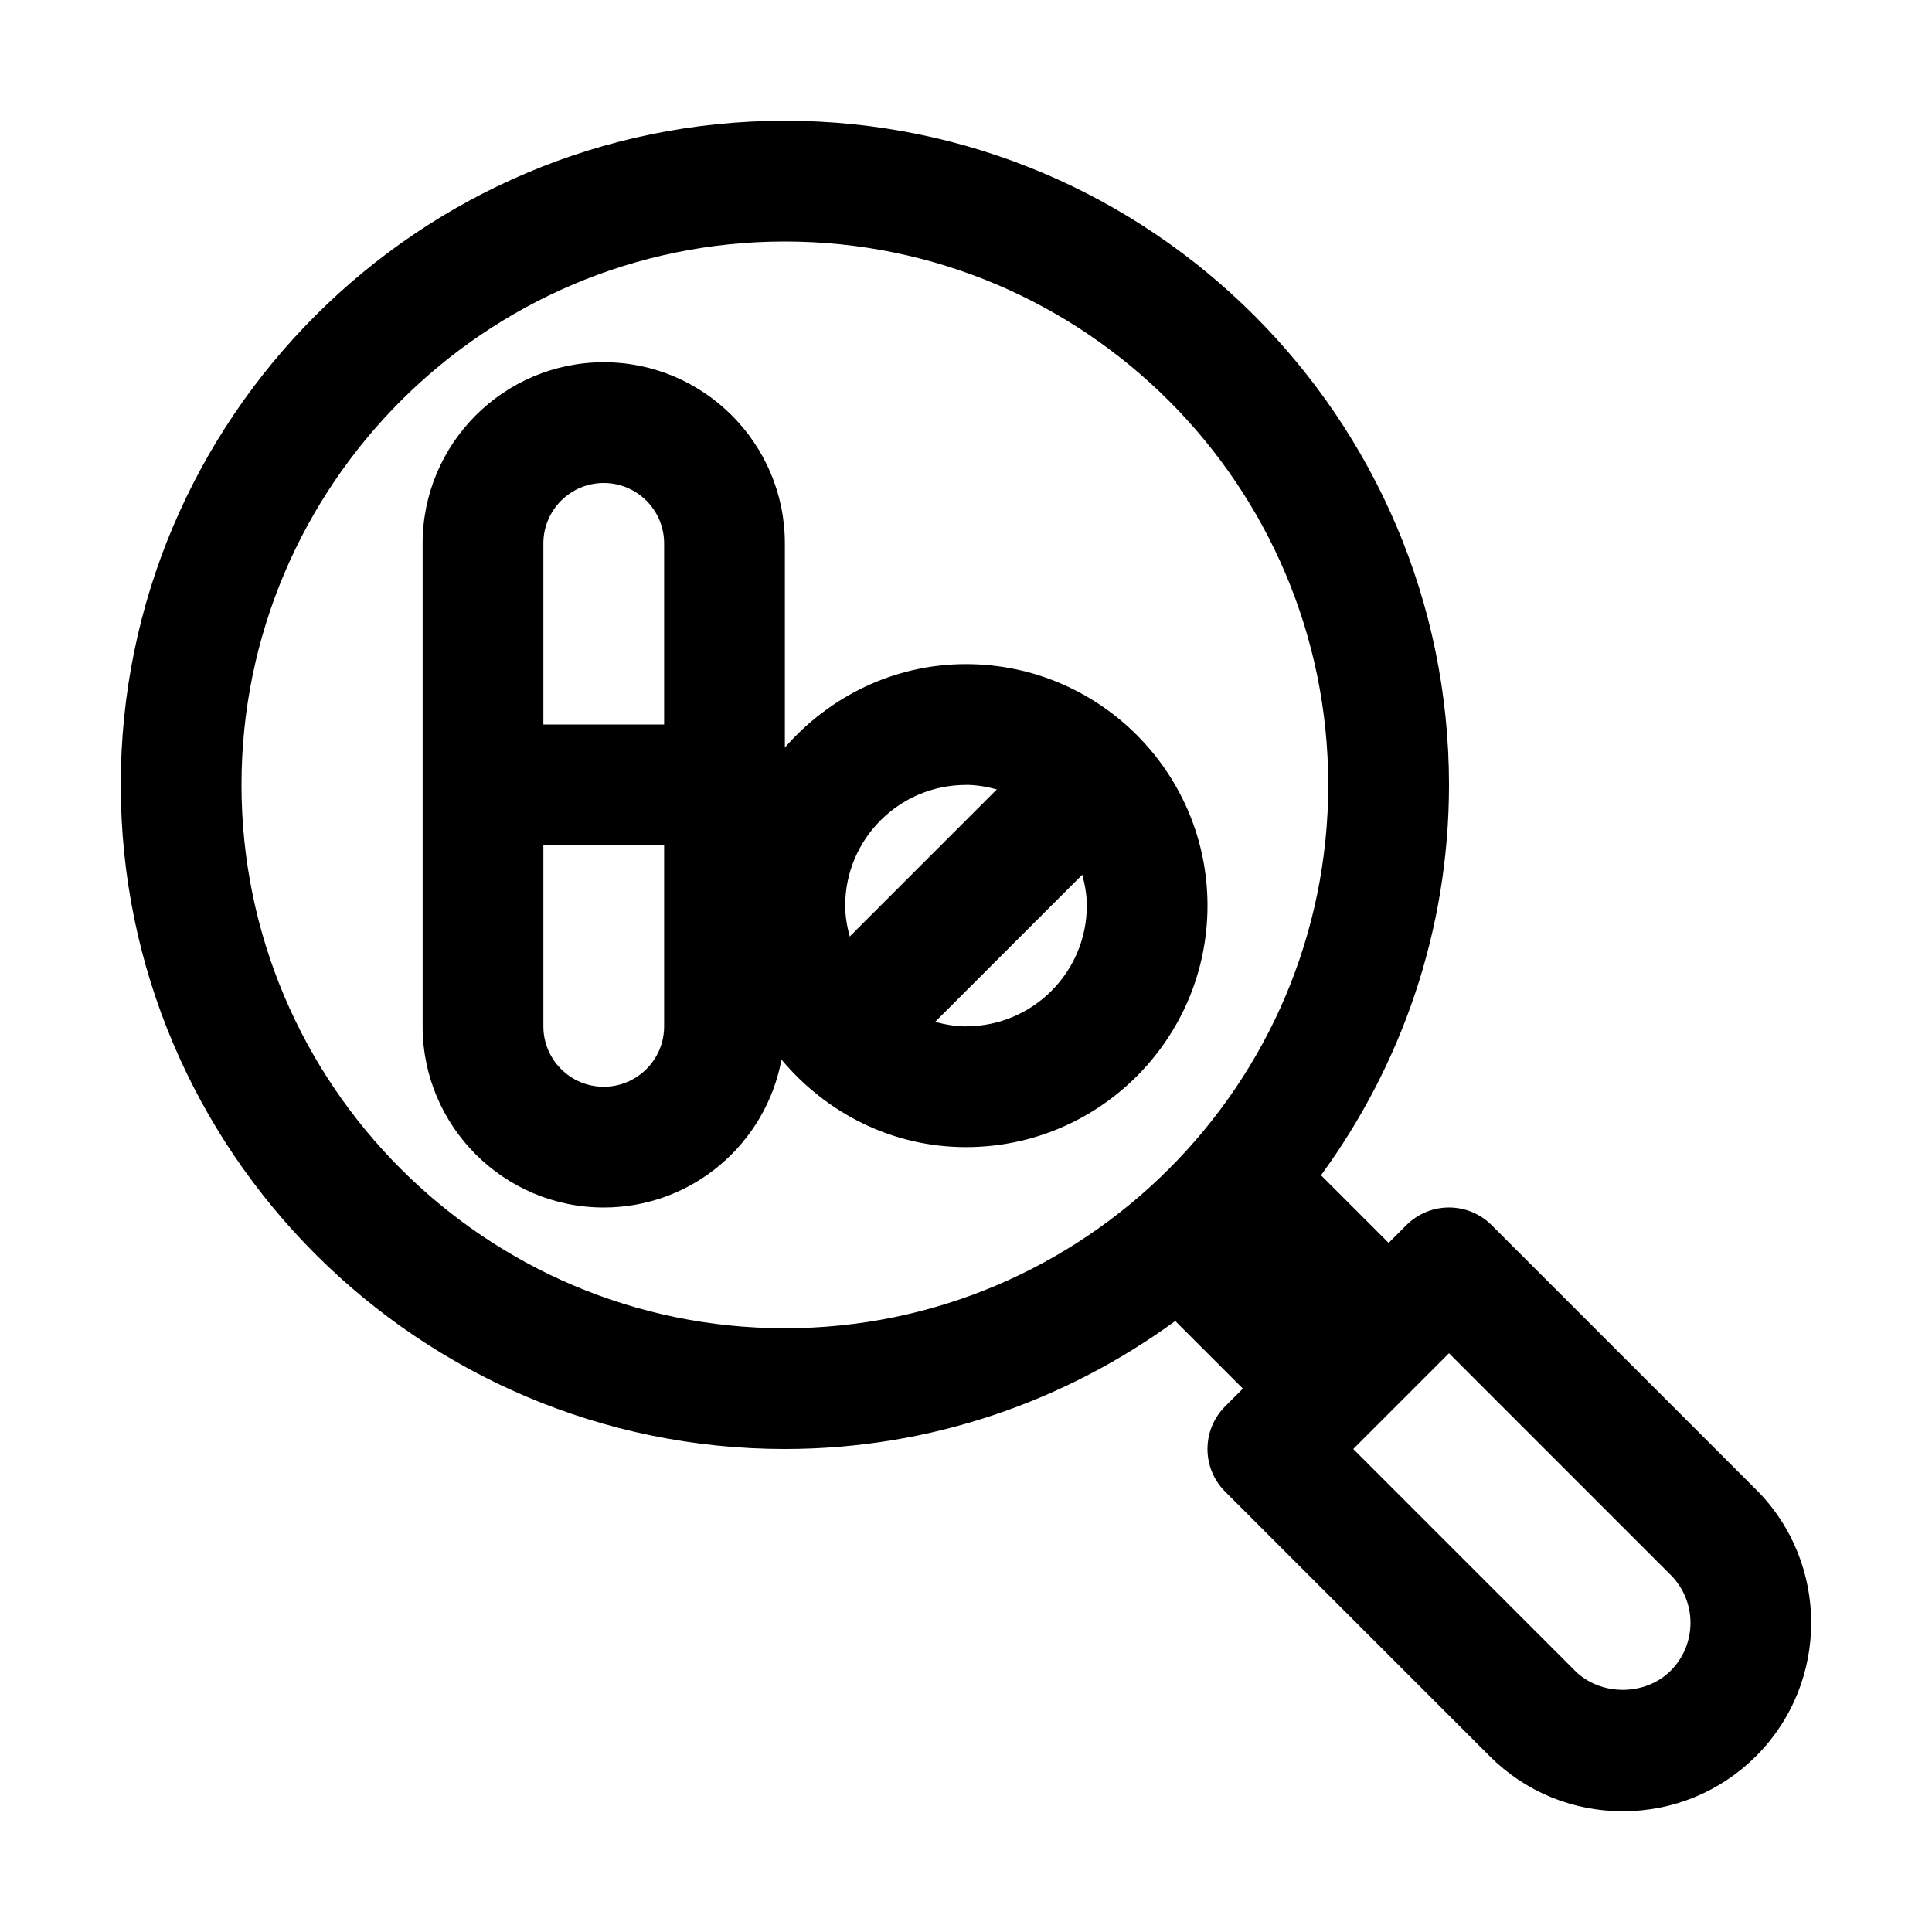
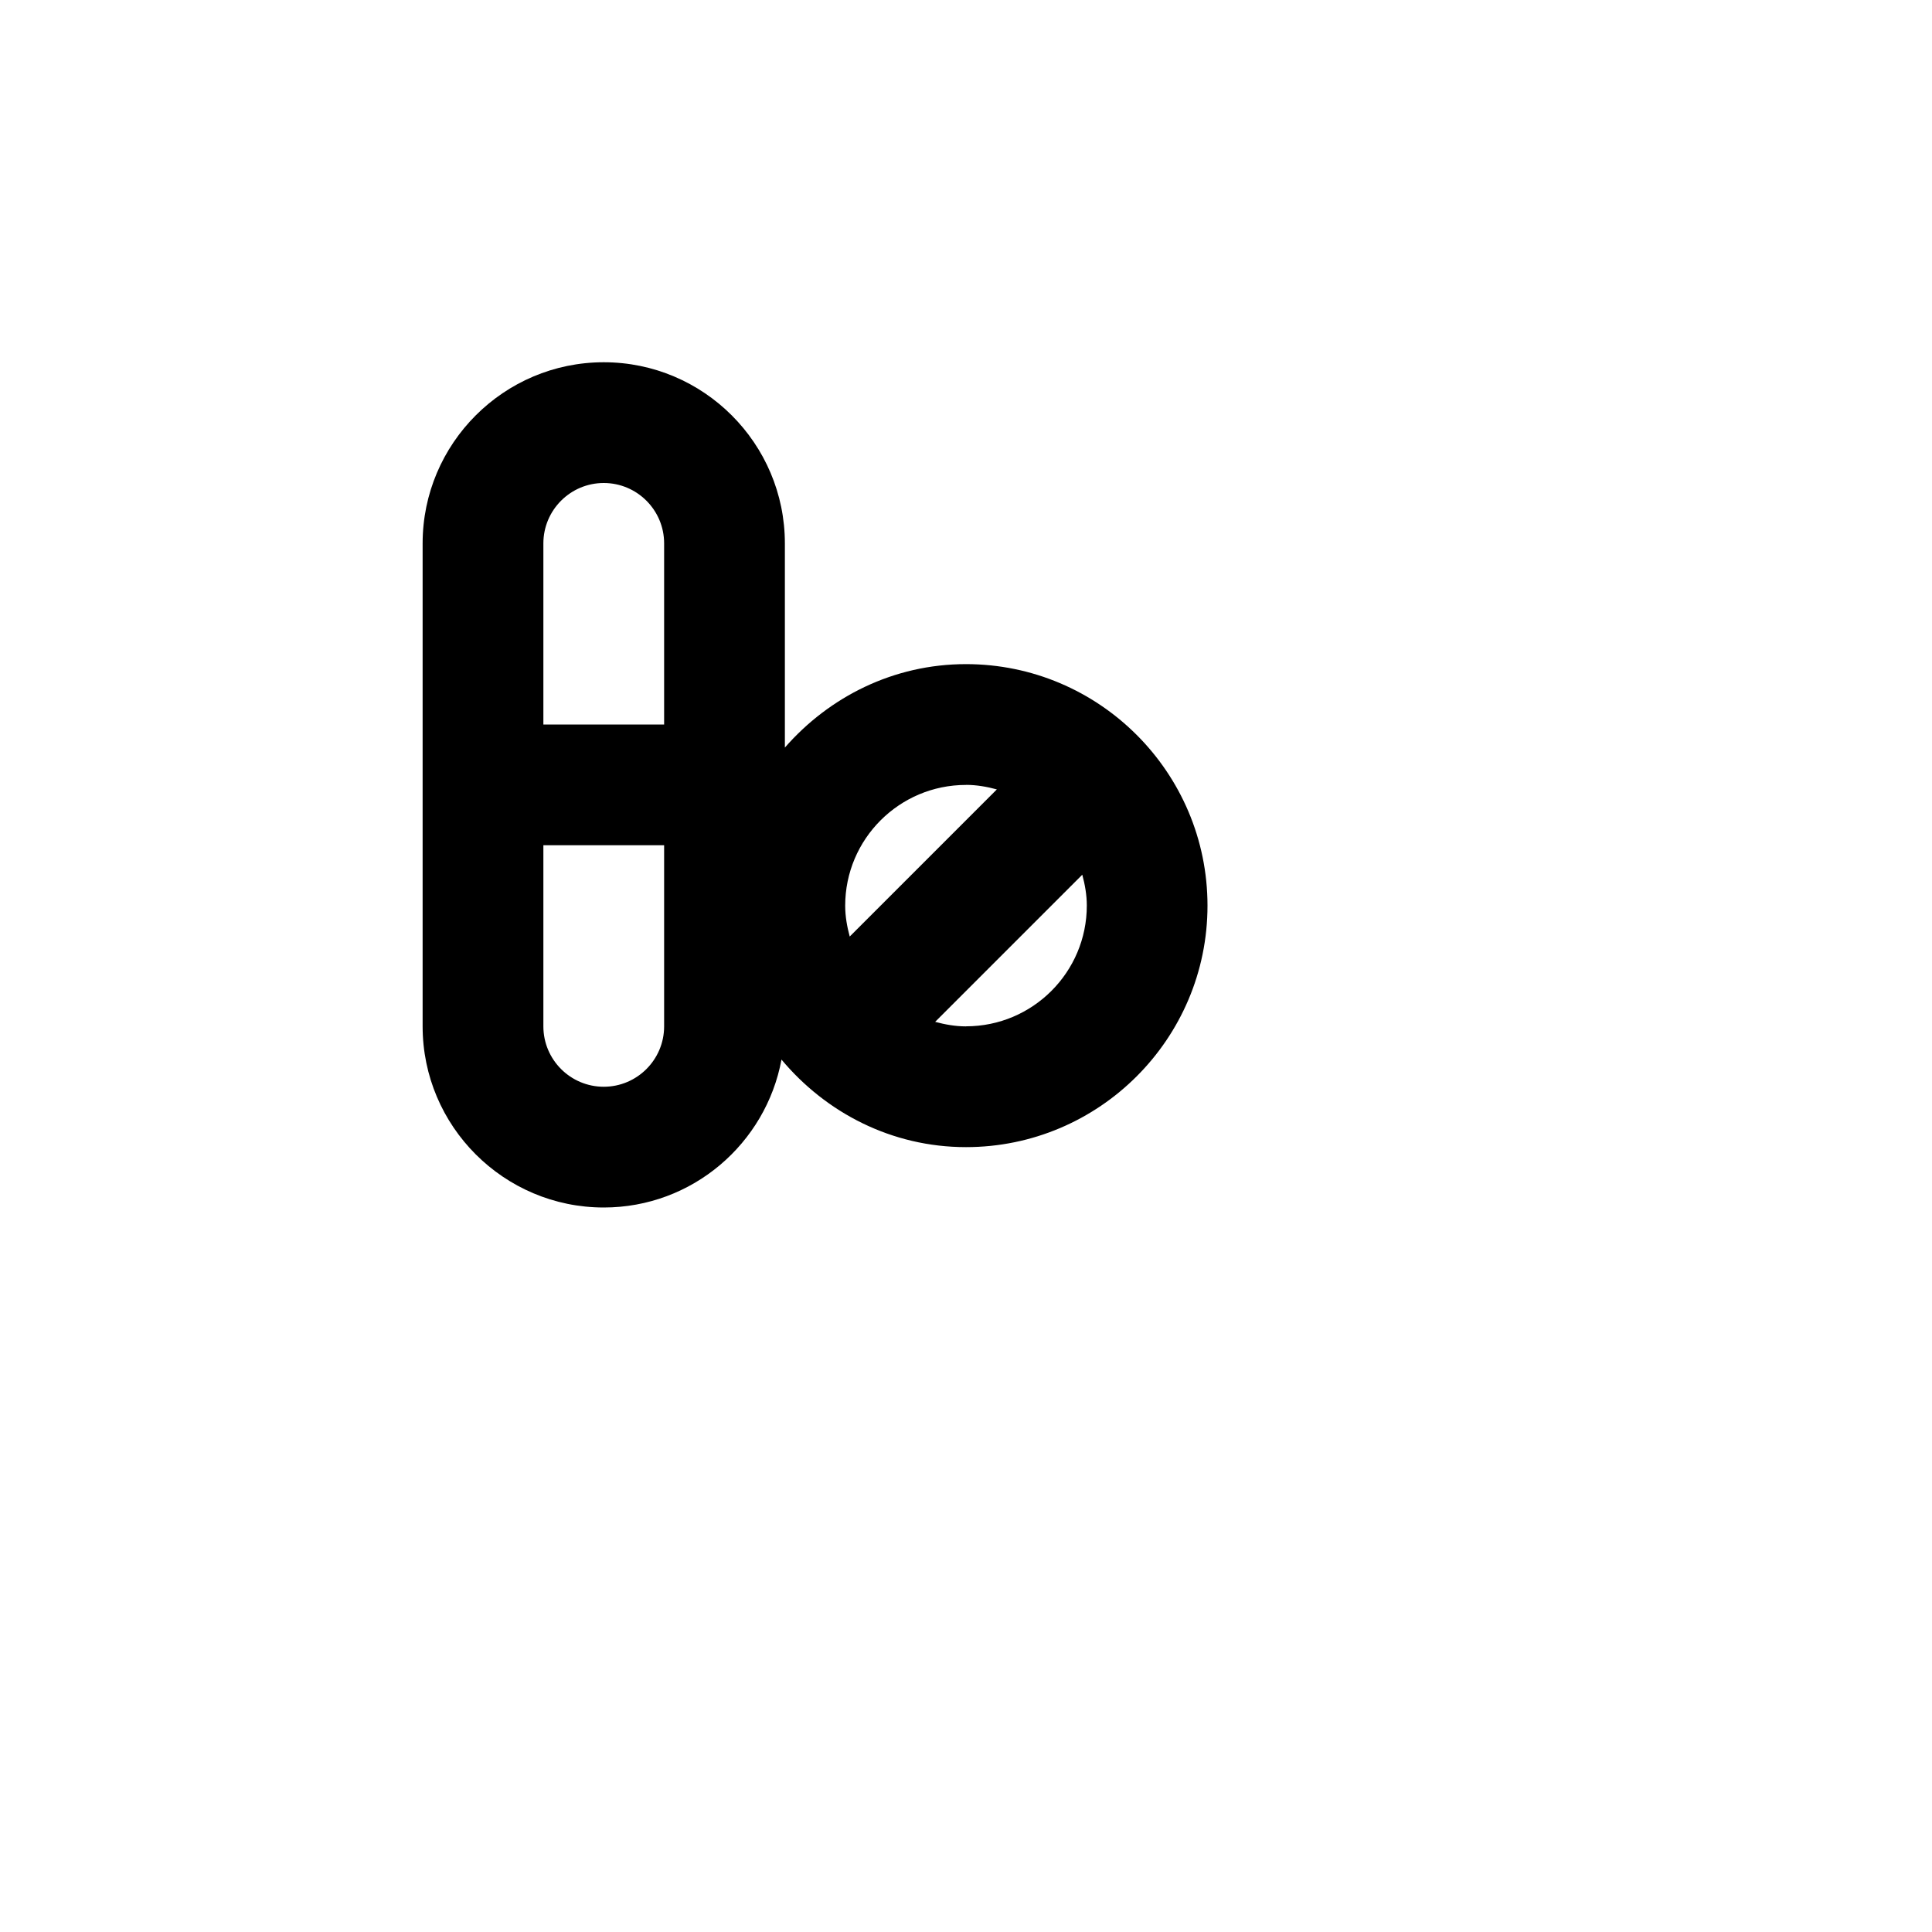
<svg xmlns="http://www.w3.org/2000/svg" enable-background="new 0 0 32 32" viewBox="0 0 32 32">
  <g id="Guides" />
  <g id="_x32_0" />
  <g id="_x31_9" />
  <g id="_x31_8" />
  <g id="_x31_7">
-     <path d="m29.086 24.672-4.379-4.379c-.391-.391-1.023-.391-1.414 0l-.293.293-1.12-1.12c1.327-1.817 2.12-4.048 2.12-6.466 0-6.065-4.935-11-11-11s-11 4.935-11 11 4.935 11 11 11c2.418 0 4.648-.793 6.466-2.12l1.12 1.12-.293.293c-.391.391-.391 1.023 0 1.414l4.379 4.379c.589.59 1.373.914 2.207.914.833 0 1.617-.324 2.208-.914 1.216-1.218 1.216-3.198-0-4.414zm-25.086-11.672c0-4.963 4.038-9 9-9s9 4.037 9 9-4.038 9-9 9-9-4.037-9-9zm23.672 14.672c-.425.423-1.163.423-1.586 0l-3.672-3.672 1.586-1.586 3.672 3.672c.437.438.437 1.148 0 1.586z" />
    <path d="m16 11c-1.2 0-2.266.542-3 1.382v-3.382c0-1.654-1.346-3-3-3s-3 1.346-3 3v8c0 1.654 1.346 3 3 3 1.466 0 2.685-1.058 2.944-2.45.734.878 1.824 1.45 3.056 1.45 2.206 0 4-1.794 4-4s-1.794-4-4-4zm0 2c.178 0 .347.031.511.075l-2.437 2.437c-.044-.164-.075-.334-.075-.511 0-1.103.897-2 2-2zm-7-4c0-.552.449-1 1-1s1 .448 1 1v3h-2zm2 8c0 .552-.449 1-1 1s-1-.448-1-1v-3h2zm5 0c-.178 0-.347-.031-.511-.075l2.437-2.437c.044.164.075.334.075.511 0 1.103-.897 2-2 2z" />
  </g>
  <g id="_x31_6" />
  <g id="_x31_5" />
  <g id="_x31_4" />
  <g id="_x31_3" />
  <g id="_x31_2" />
  <g id="_x31_1" />
  <g id="_x31_0" />
  <g id="_x30_9" />
  <g id="_x30_8" />
  <g id="_x30_7" />
  <g id="_x30_6" />
  <g id="_x30_5" />
  <g id="_x30_4" />
  <g id="_x30_3" />
  <g id="_x30_2" />
  <g id="_x30_1" />
</svg>